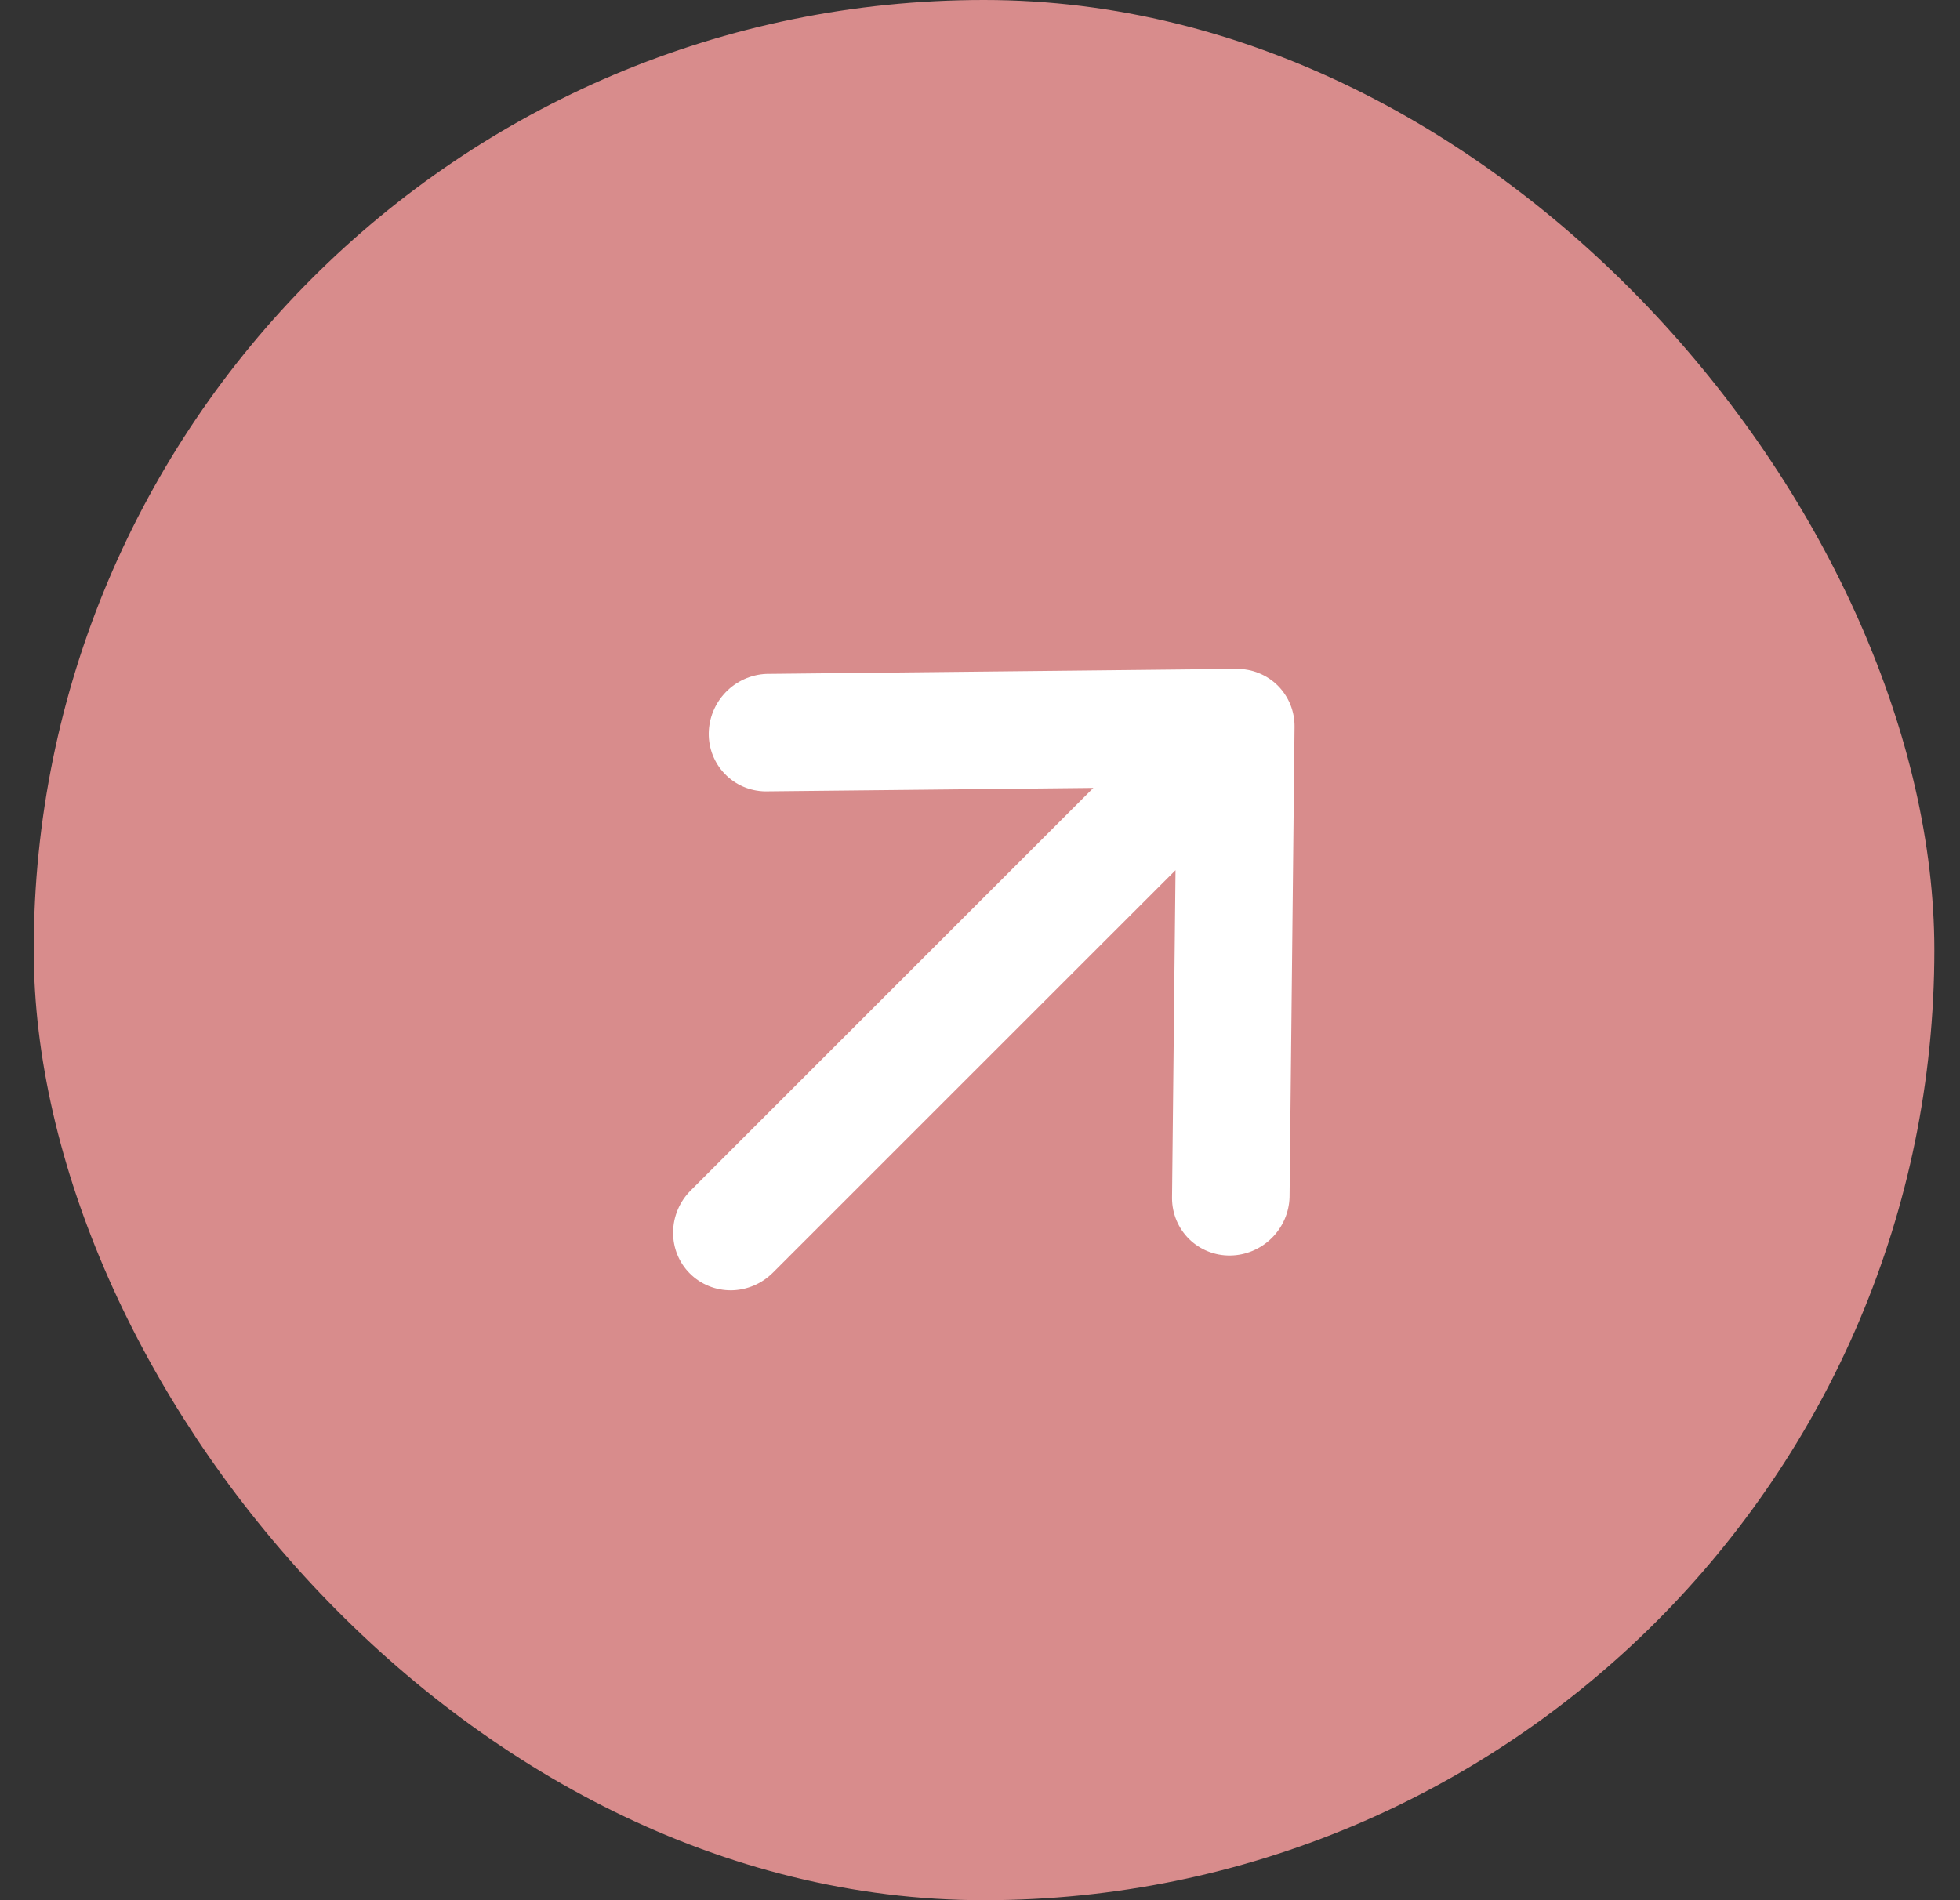
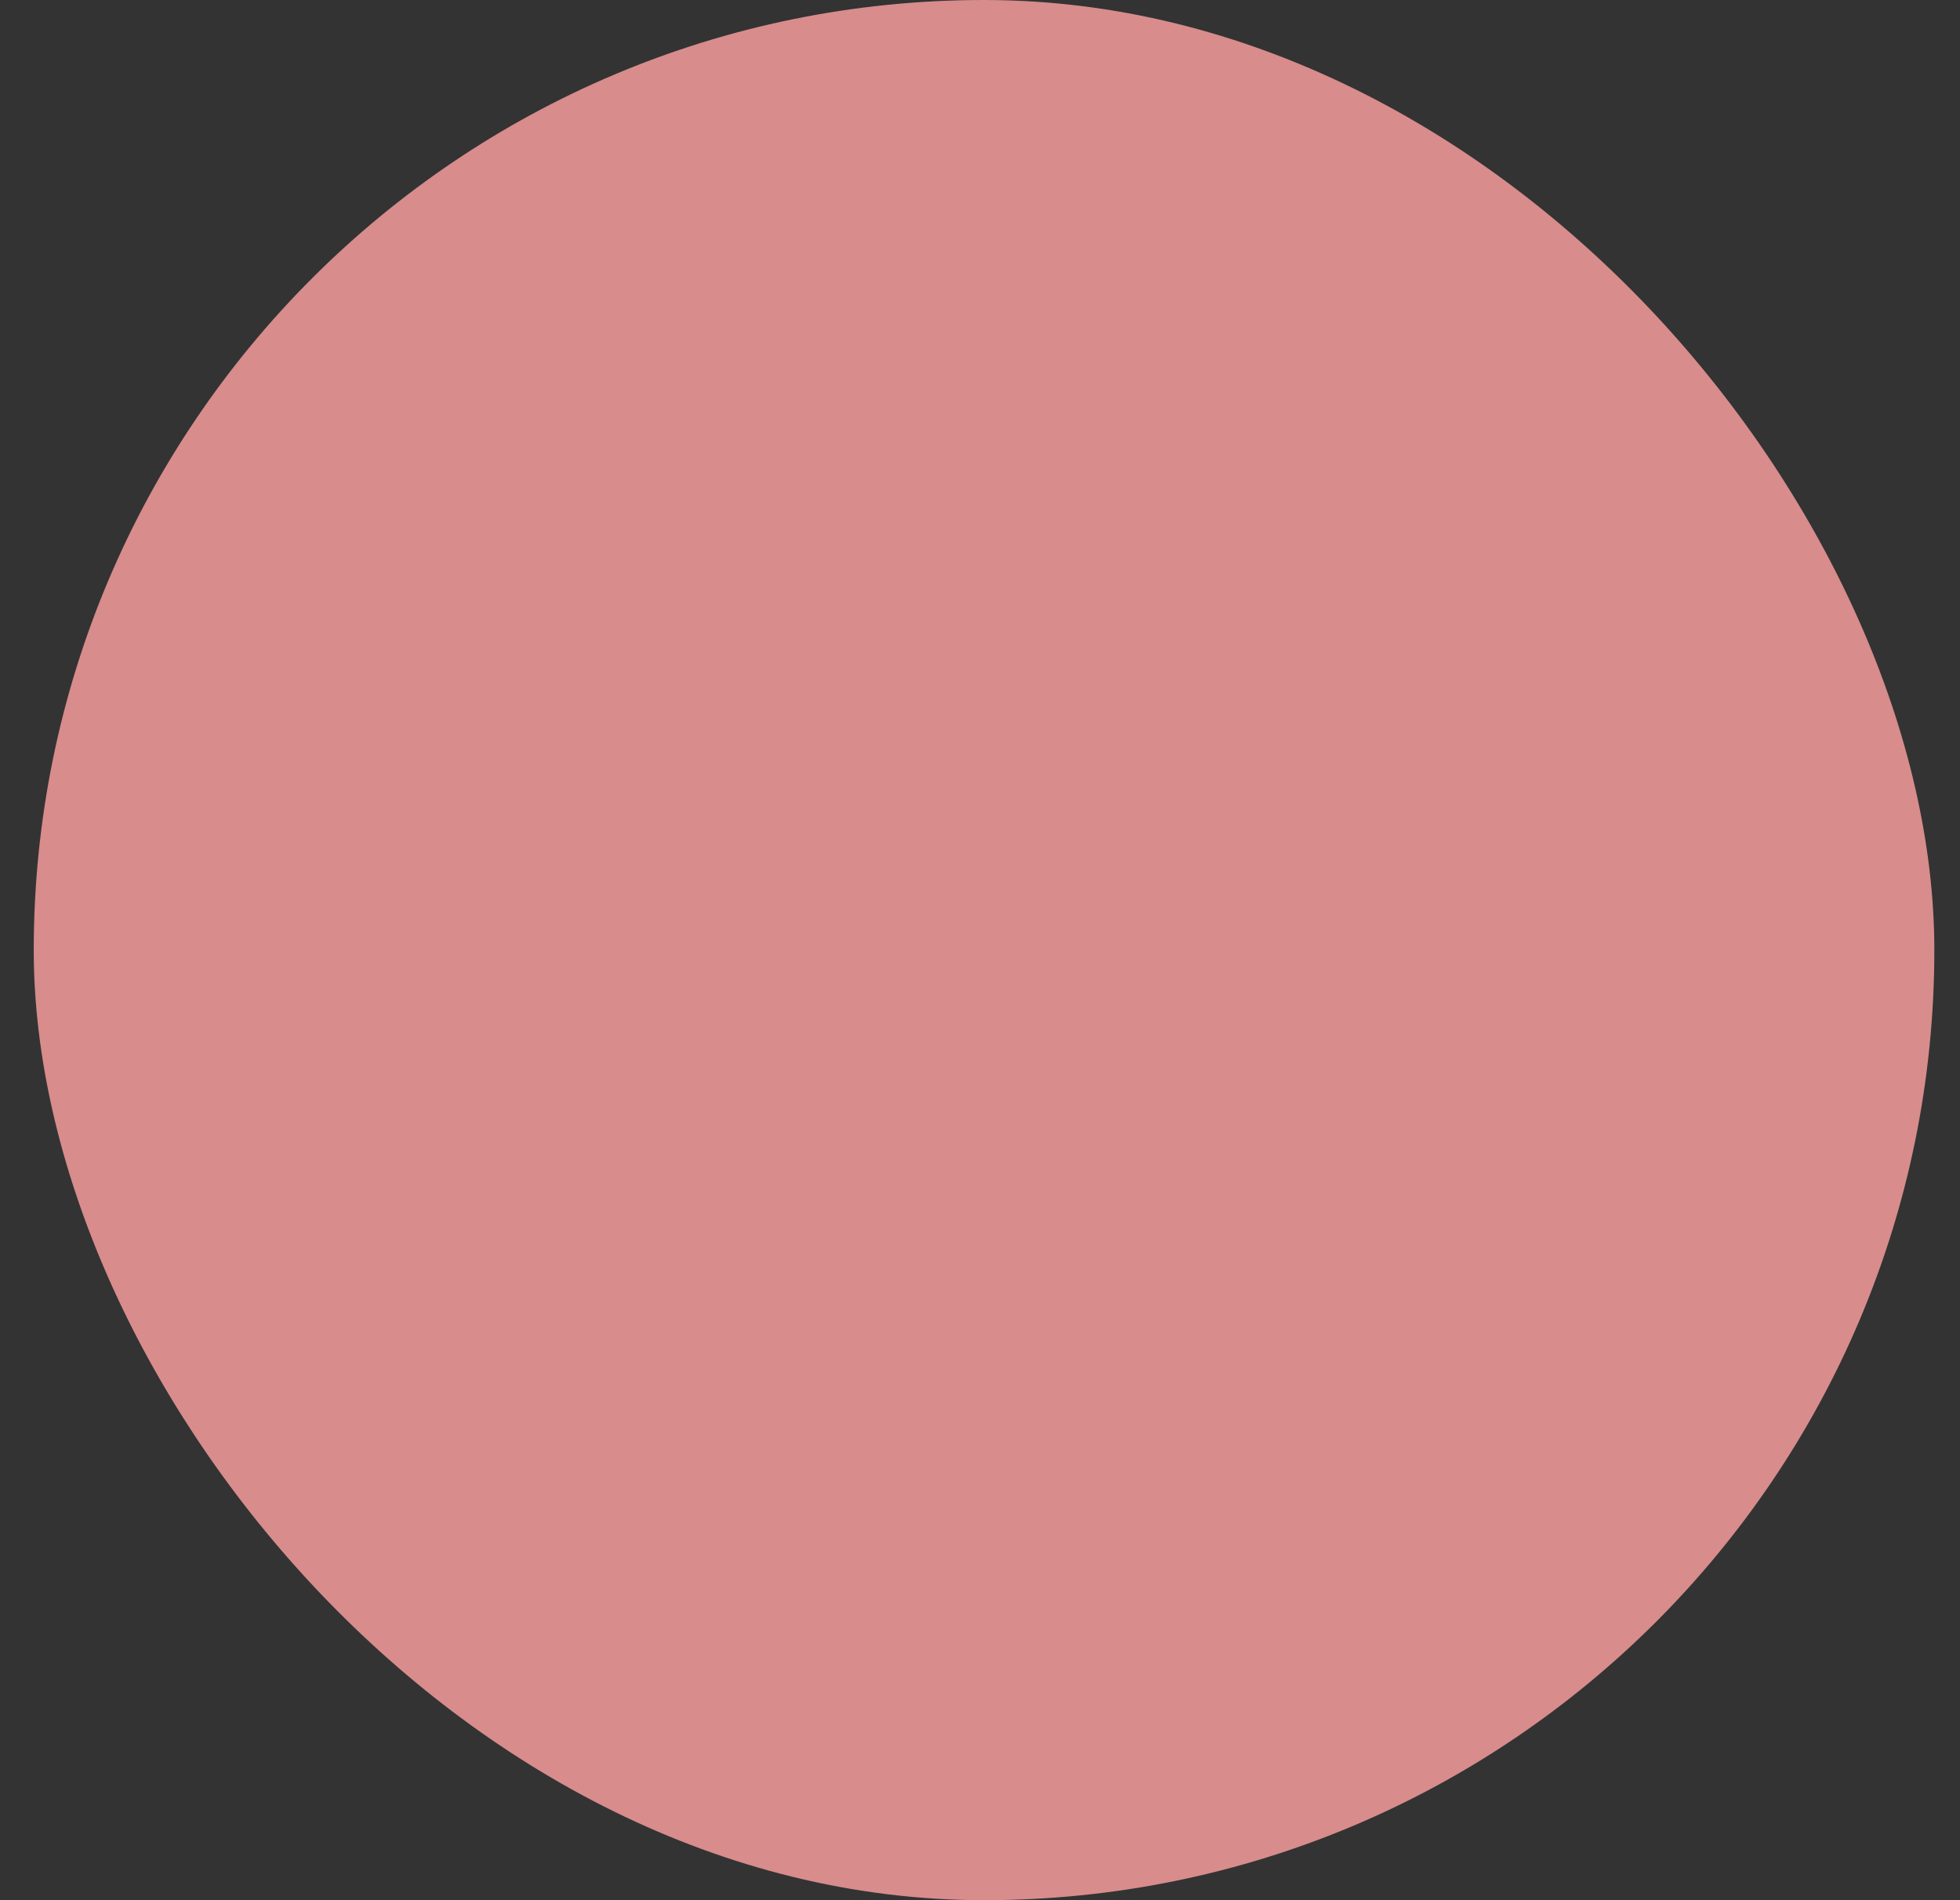
<svg xmlns="http://www.w3.org/2000/svg" width="33" height="32" viewBox="0 0 33 32" fill="none">
  <rect x="0" y="0" width="33" height="32" fill="#333333" stroke="none" />
  <rect x="0.568" width="32" height="32" rx="16" fill="#D88C8C" />
  <g clip-path="url(#clip0_801_168017)">
-     <path d="M19.792 14.654L19.733 20.181C19.735 20.441 19.839 20.687 20.022 20.867C20.205 21.046 20.453 21.146 20.712 21.143C20.972 21.14 21.222 21.036 21.409 20.852C21.596 20.668 21.705 20.42 21.712 20.16L21.796 12.244C21.798 12.114 21.774 11.986 21.726 11.866C21.677 11.746 21.605 11.638 21.515 11.547C21.424 11.456 21.315 11.384 21.195 11.336C21.076 11.287 20.947 11.264 20.817 11.265L12.901 11.349C12.644 11.36 12.399 11.471 12.219 11.657C12.038 11.844 11.936 12.092 11.933 12.349C11.93 12.606 12.028 12.852 12.205 13.034C12.382 13.217 12.624 13.322 12.881 13.327L18.408 13.269L11.63 20.047C11.442 20.234 11.335 20.487 11.333 20.75C11.33 21.012 11.431 21.263 11.615 21.446C11.799 21.63 12.049 21.731 12.312 21.729C12.574 21.726 12.827 21.619 13.014 21.431L19.792 14.654Z" fill="white" />
+     <path d="M19.792 14.654L19.733 20.181C19.735 20.441 19.839 20.687 20.022 20.867C20.205 21.046 20.453 21.146 20.712 21.143C20.972 21.14 21.222 21.036 21.409 20.852L21.796 12.244C21.798 12.114 21.774 11.986 21.726 11.866C21.677 11.746 21.605 11.638 21.515 11.547C21.424 11.456 21.315 11.384 21.195 11.336C21.076 11.287 20.947 11.264 20.817 11.265L12.901 11.349C12.644 11.36 12.399 11.471 12.219 11.657C12.038 11.844 11.936 12.092 11.933 12.349C11.93 12.606 12.028 12.852 12.205 13.034C12.382 13.217 12.624 13.322 12.881 13.327L18.408 13.269L11.63 20.047C11.442 20.234 11.335 20.487 11.333 20.75C11.33 21.012 11.431 21.263 11.615 21.446C11.799 21.63 12.049 21.731 12.312 21.729C12.574 21.726 12.827 21.619 13.014 21.431L19.792 14.654Z" fill="white" />
  </g>
  <defs>
    <clipPath id="clip0_801_168017">
-       <rect width="16" height="16" fill="white" transform="translate(8.568 8)" />
-     </clipPath>
+       </clipPath>
  </defs>
</svg>